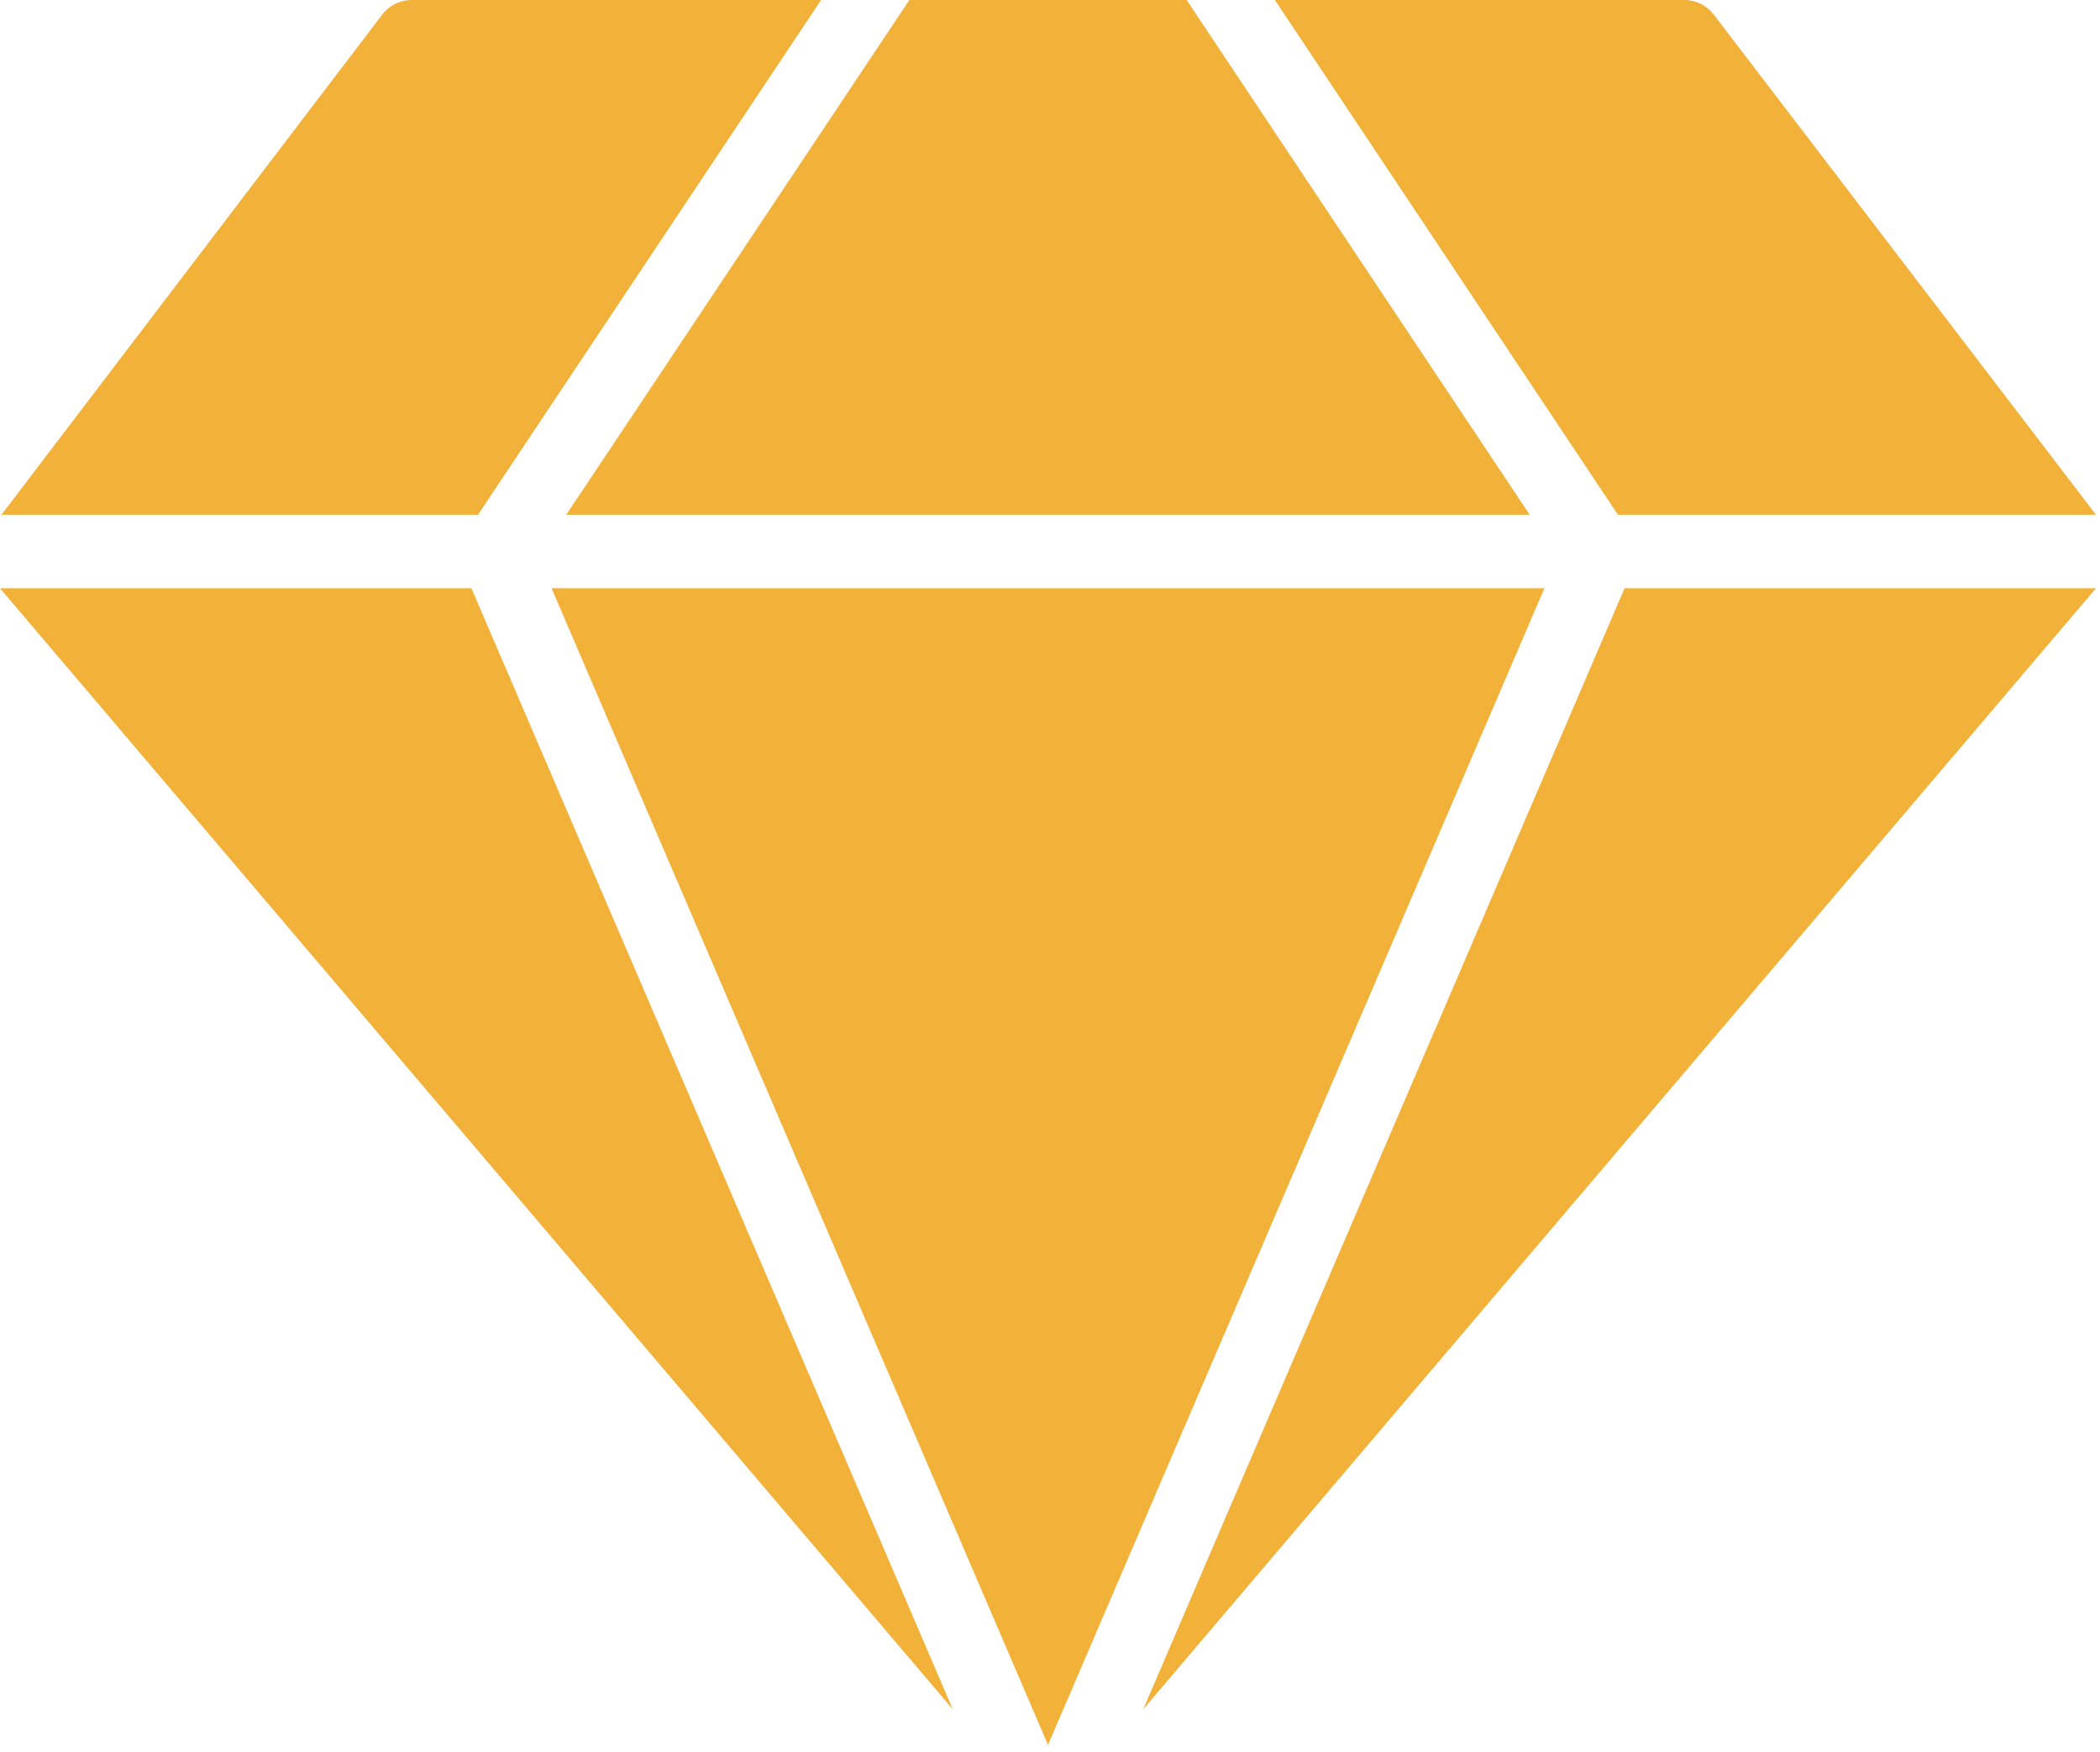
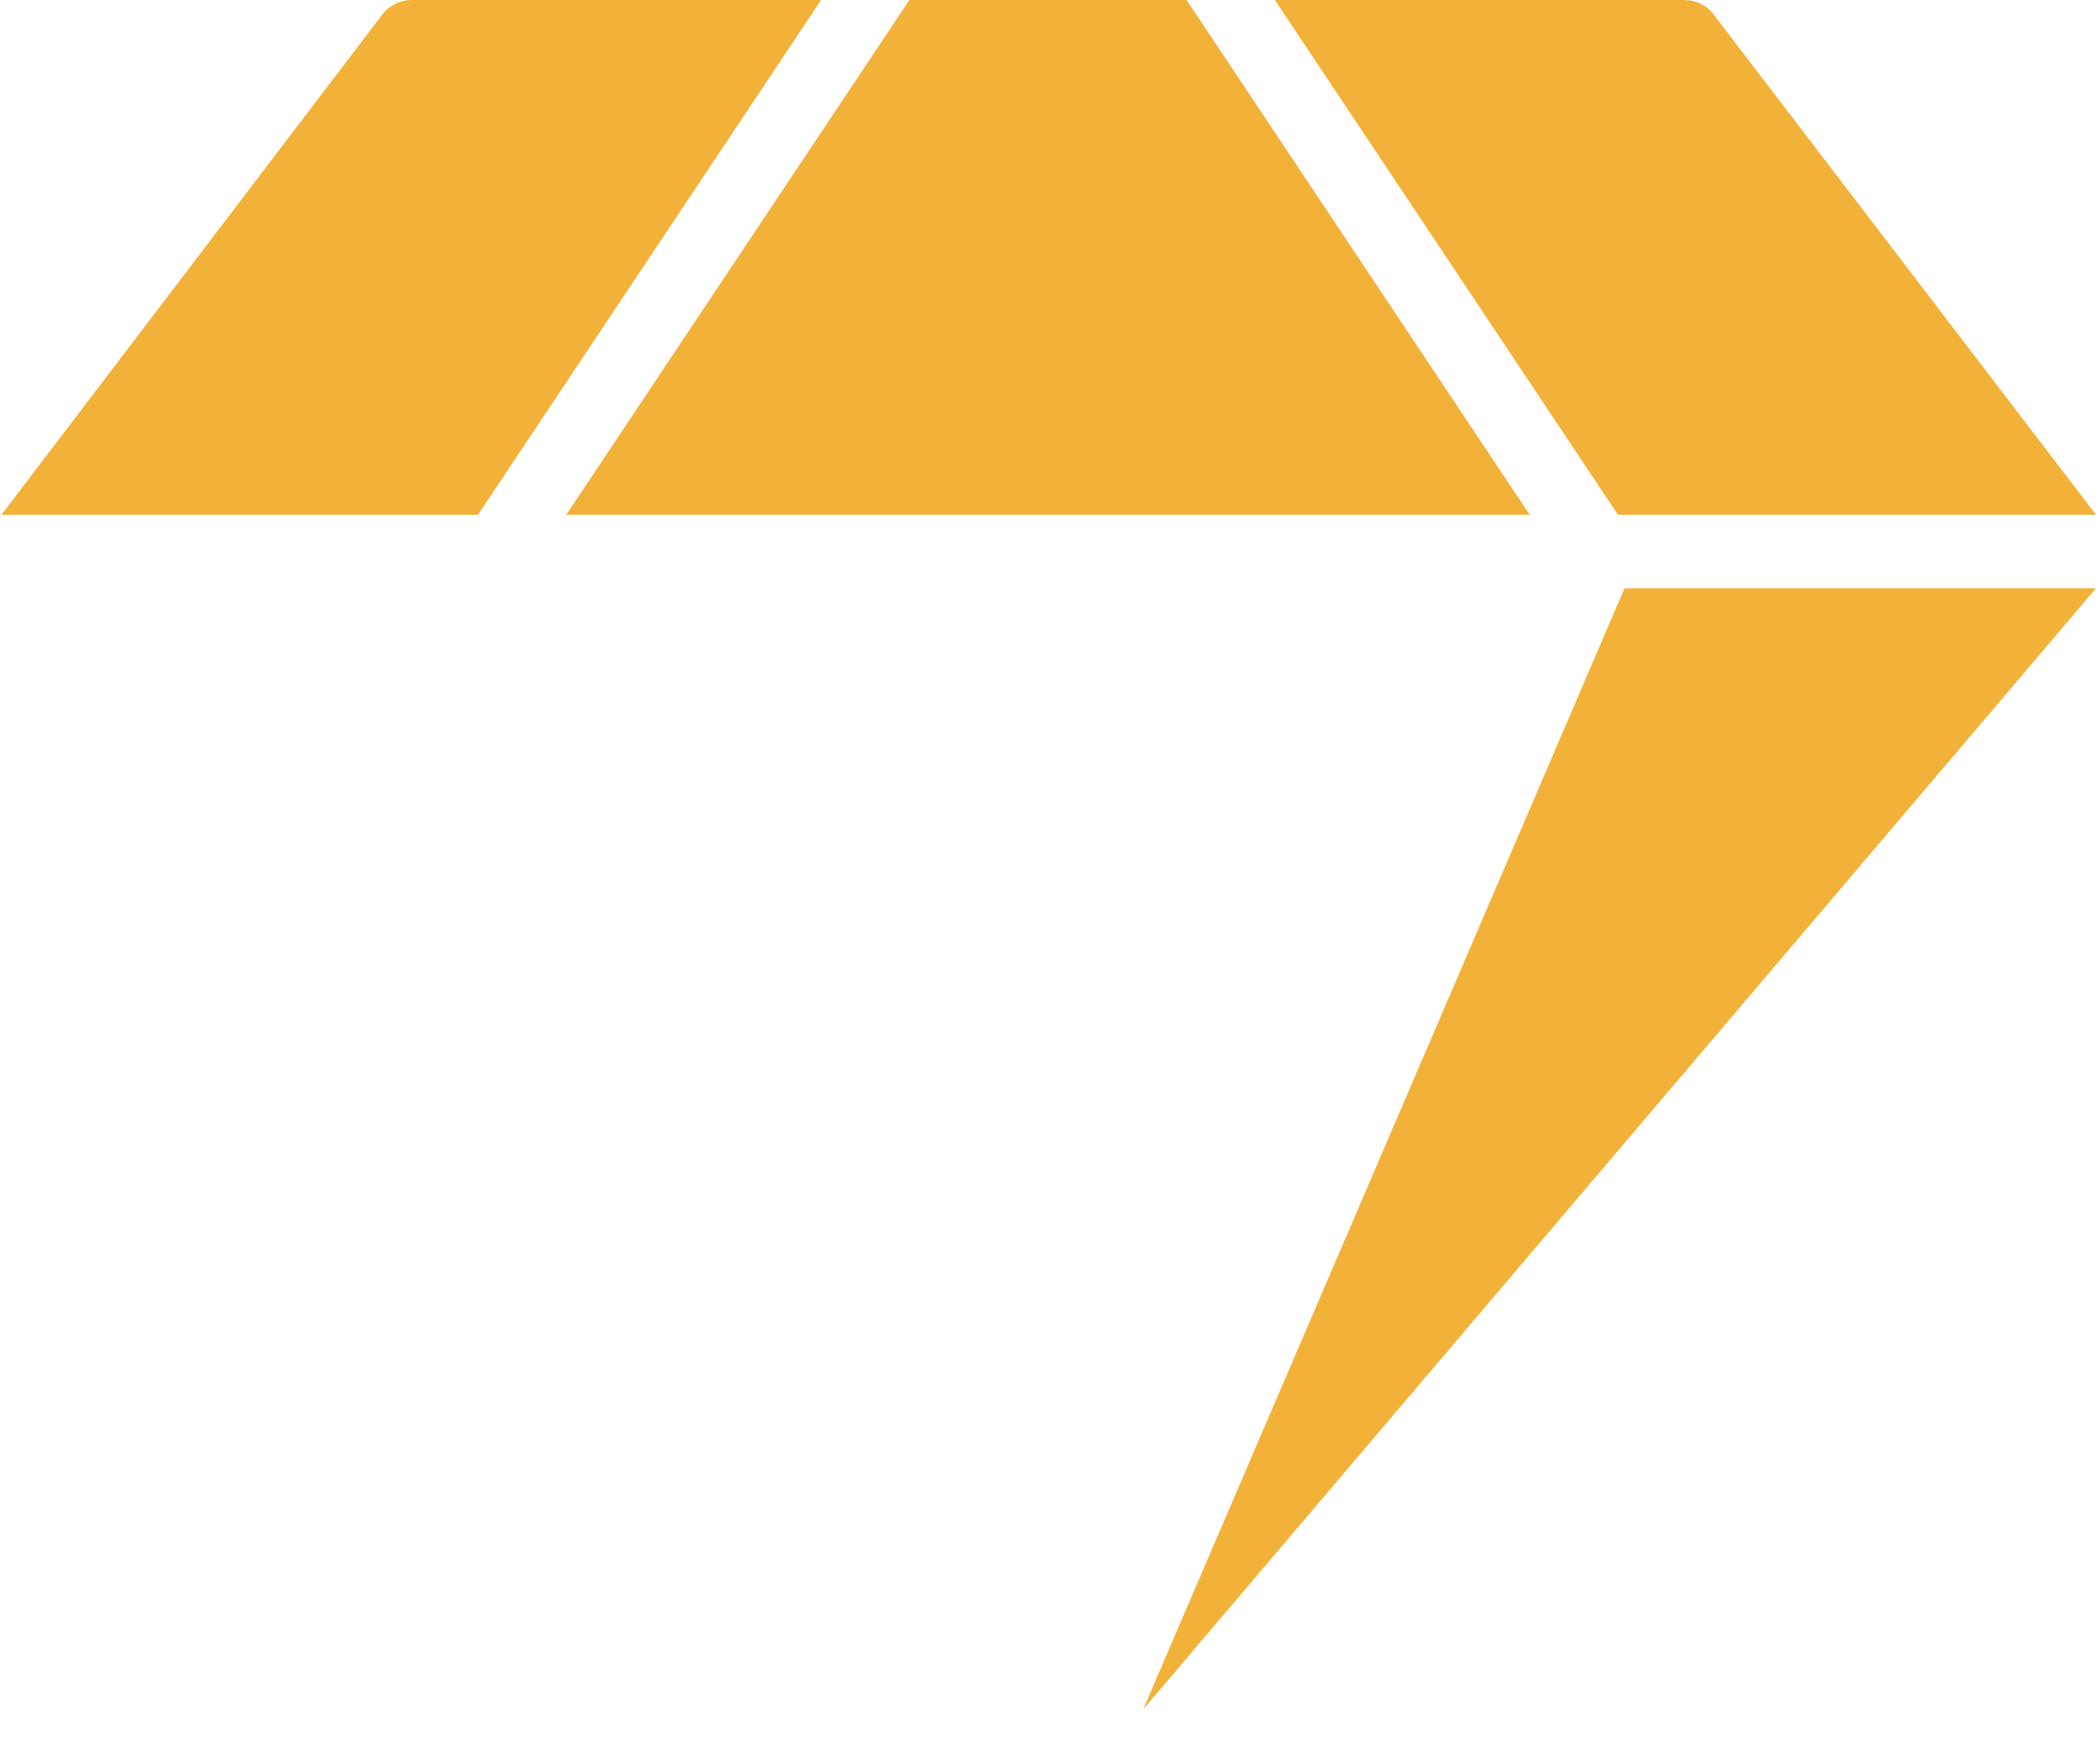
<svg xmlns="http://www.w3.org/2000/svg" width="169" height="141" viewBox="0 0 169 141" fill="none">
-   <path d="M76.674 137.575L37.937 47.348H0L76.674 137.575Z" fill="#F2B138" />
  <path d="M123.104 41.429L95.495 0H73.182L45.572 41.429H123.104Z" fill="#F2B138" />
-   <path d="M124.288 47.348H44.389L84.338 140.445L124.288 47.348Z" fill="#F2B138" />
  <path d="M130.739 47.348L92.003 137.575L168.676 47.348H130.739Z" fill="#F2B138" />
  <path d="M38.47 41.429L66.08 0H33.114C32.662 0.001 32.216 0.106 31.811 0.306C31.406 0.506 31.052 0.796 30.776 1.154L0.118 41.429H38.47ZM130.206 41.429H168.676L137.9 1.154C137.625 0.796 137.271 0.506 136.865 0.306C136.46 0.106 136.014 0.001 135.563 0H102.597L130.206 41.429Z" fill="#F2B138" />
</svg>